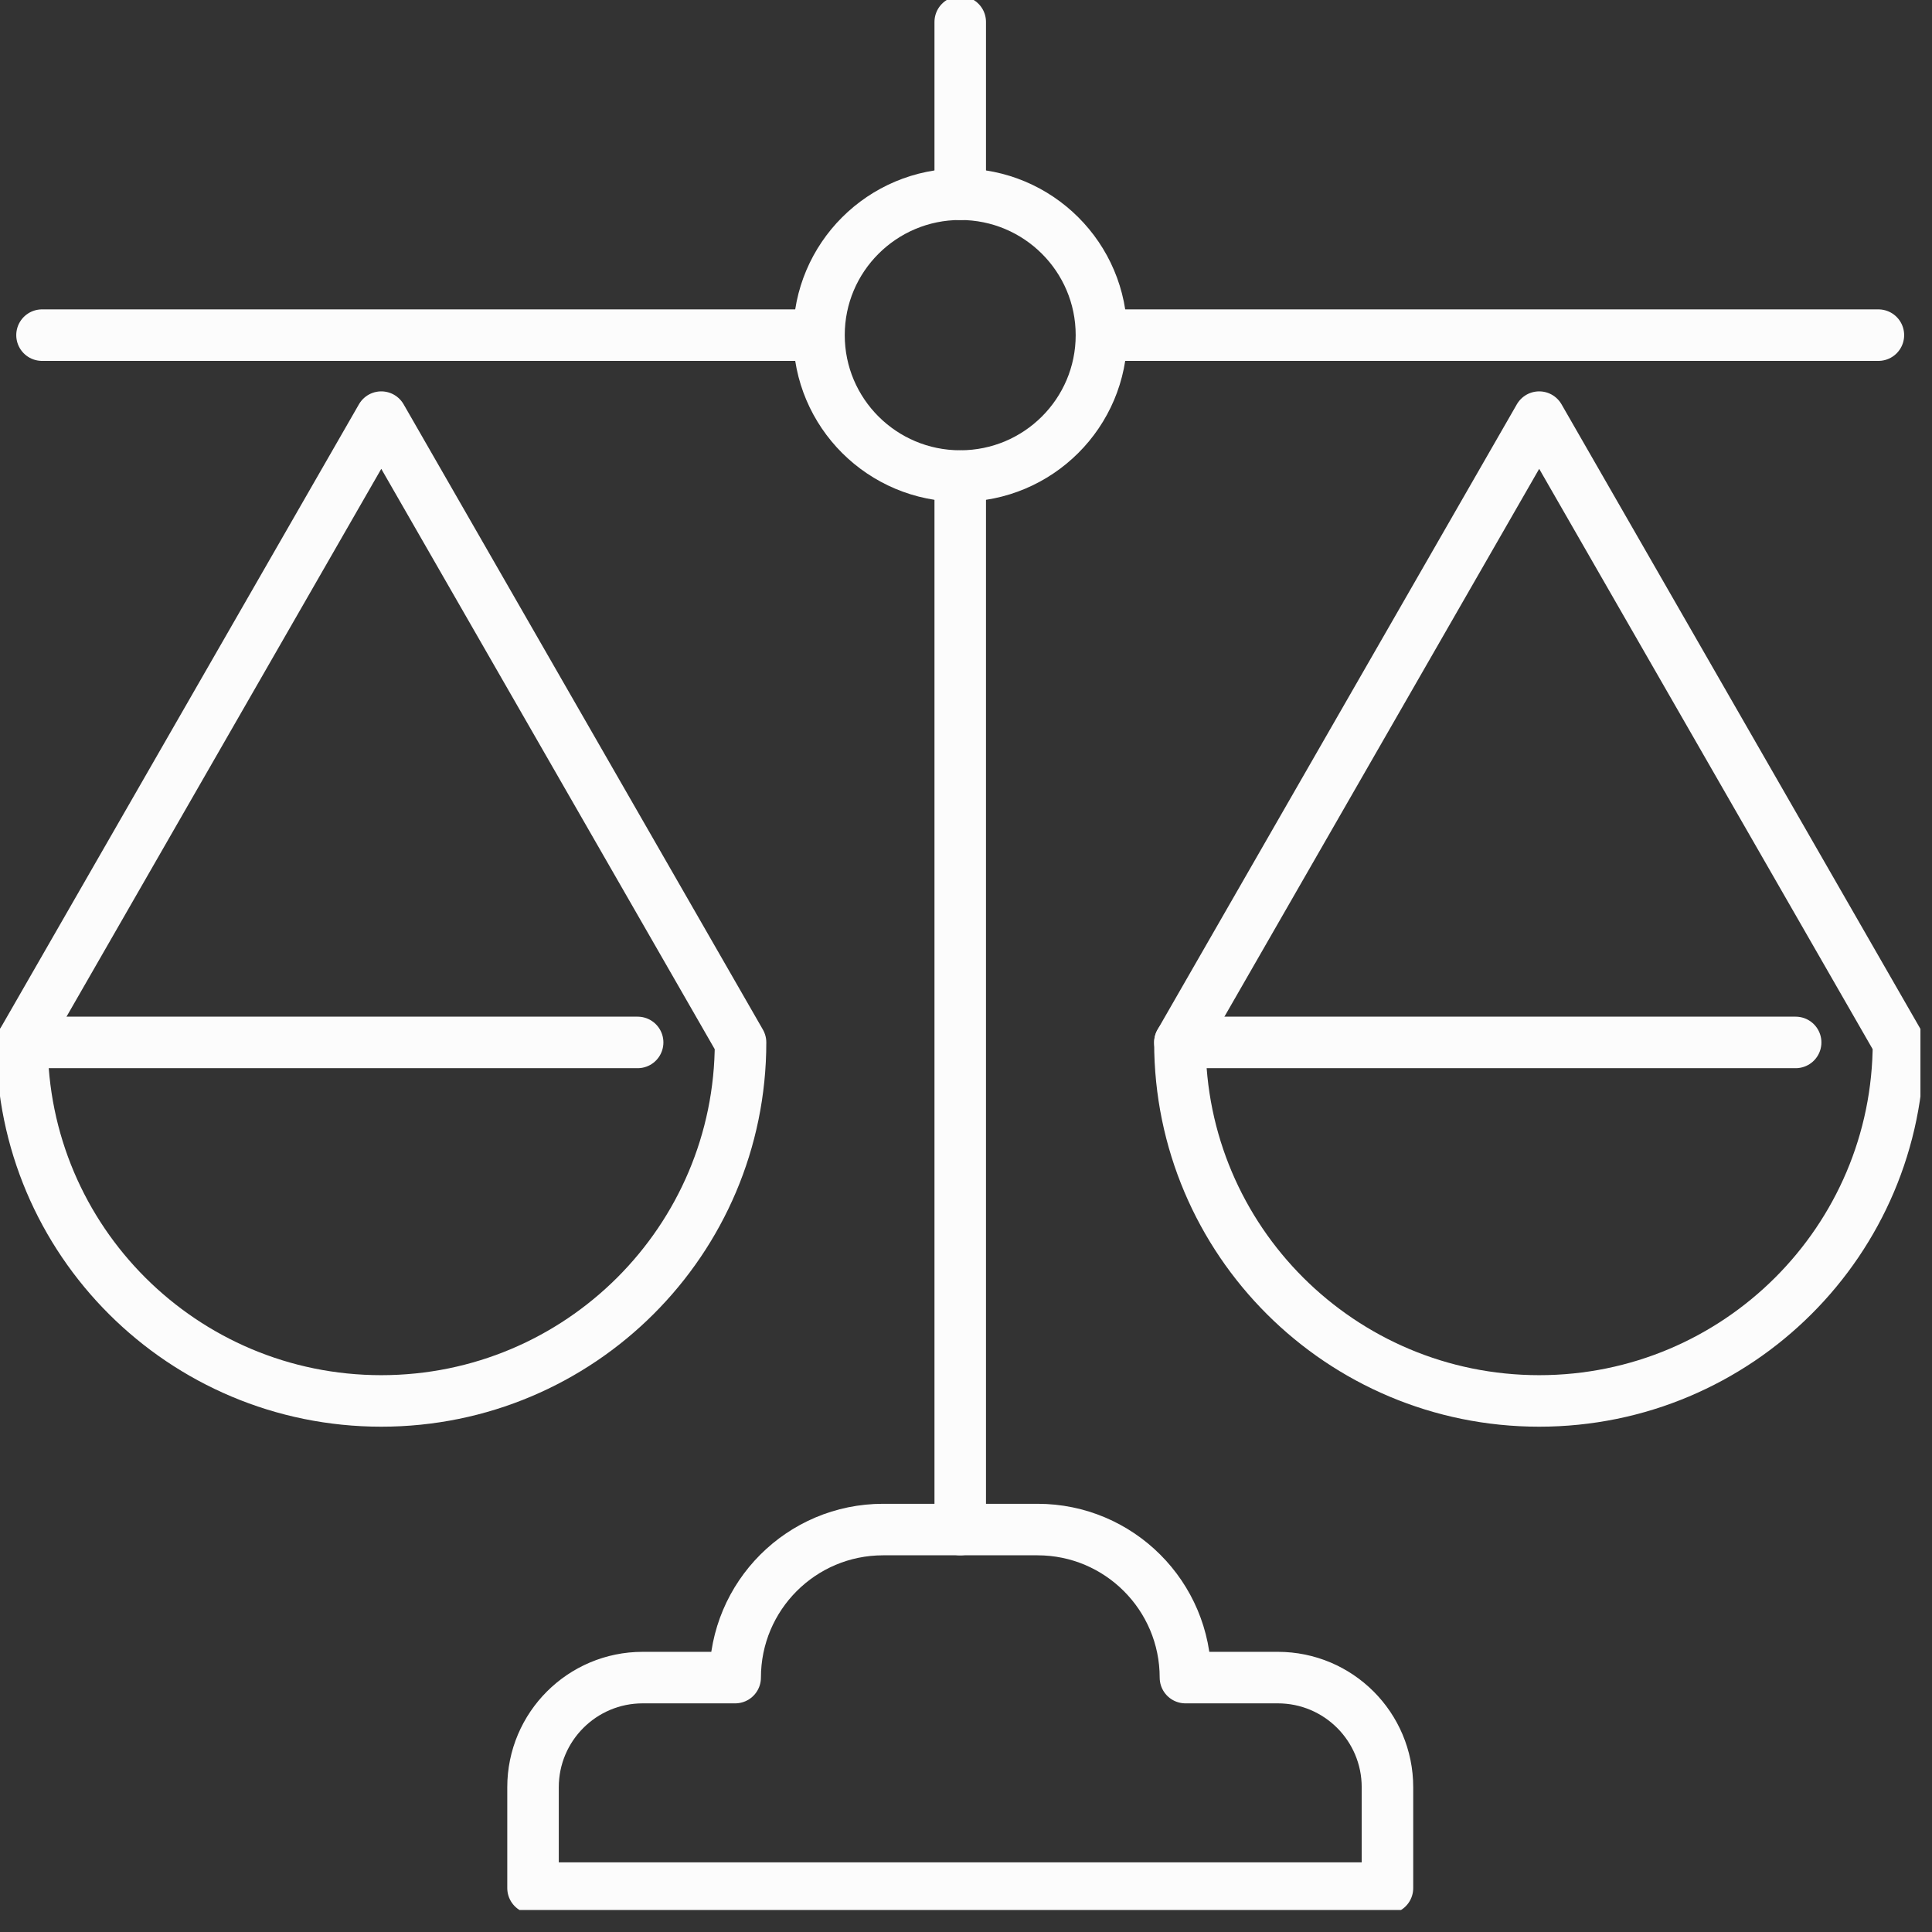
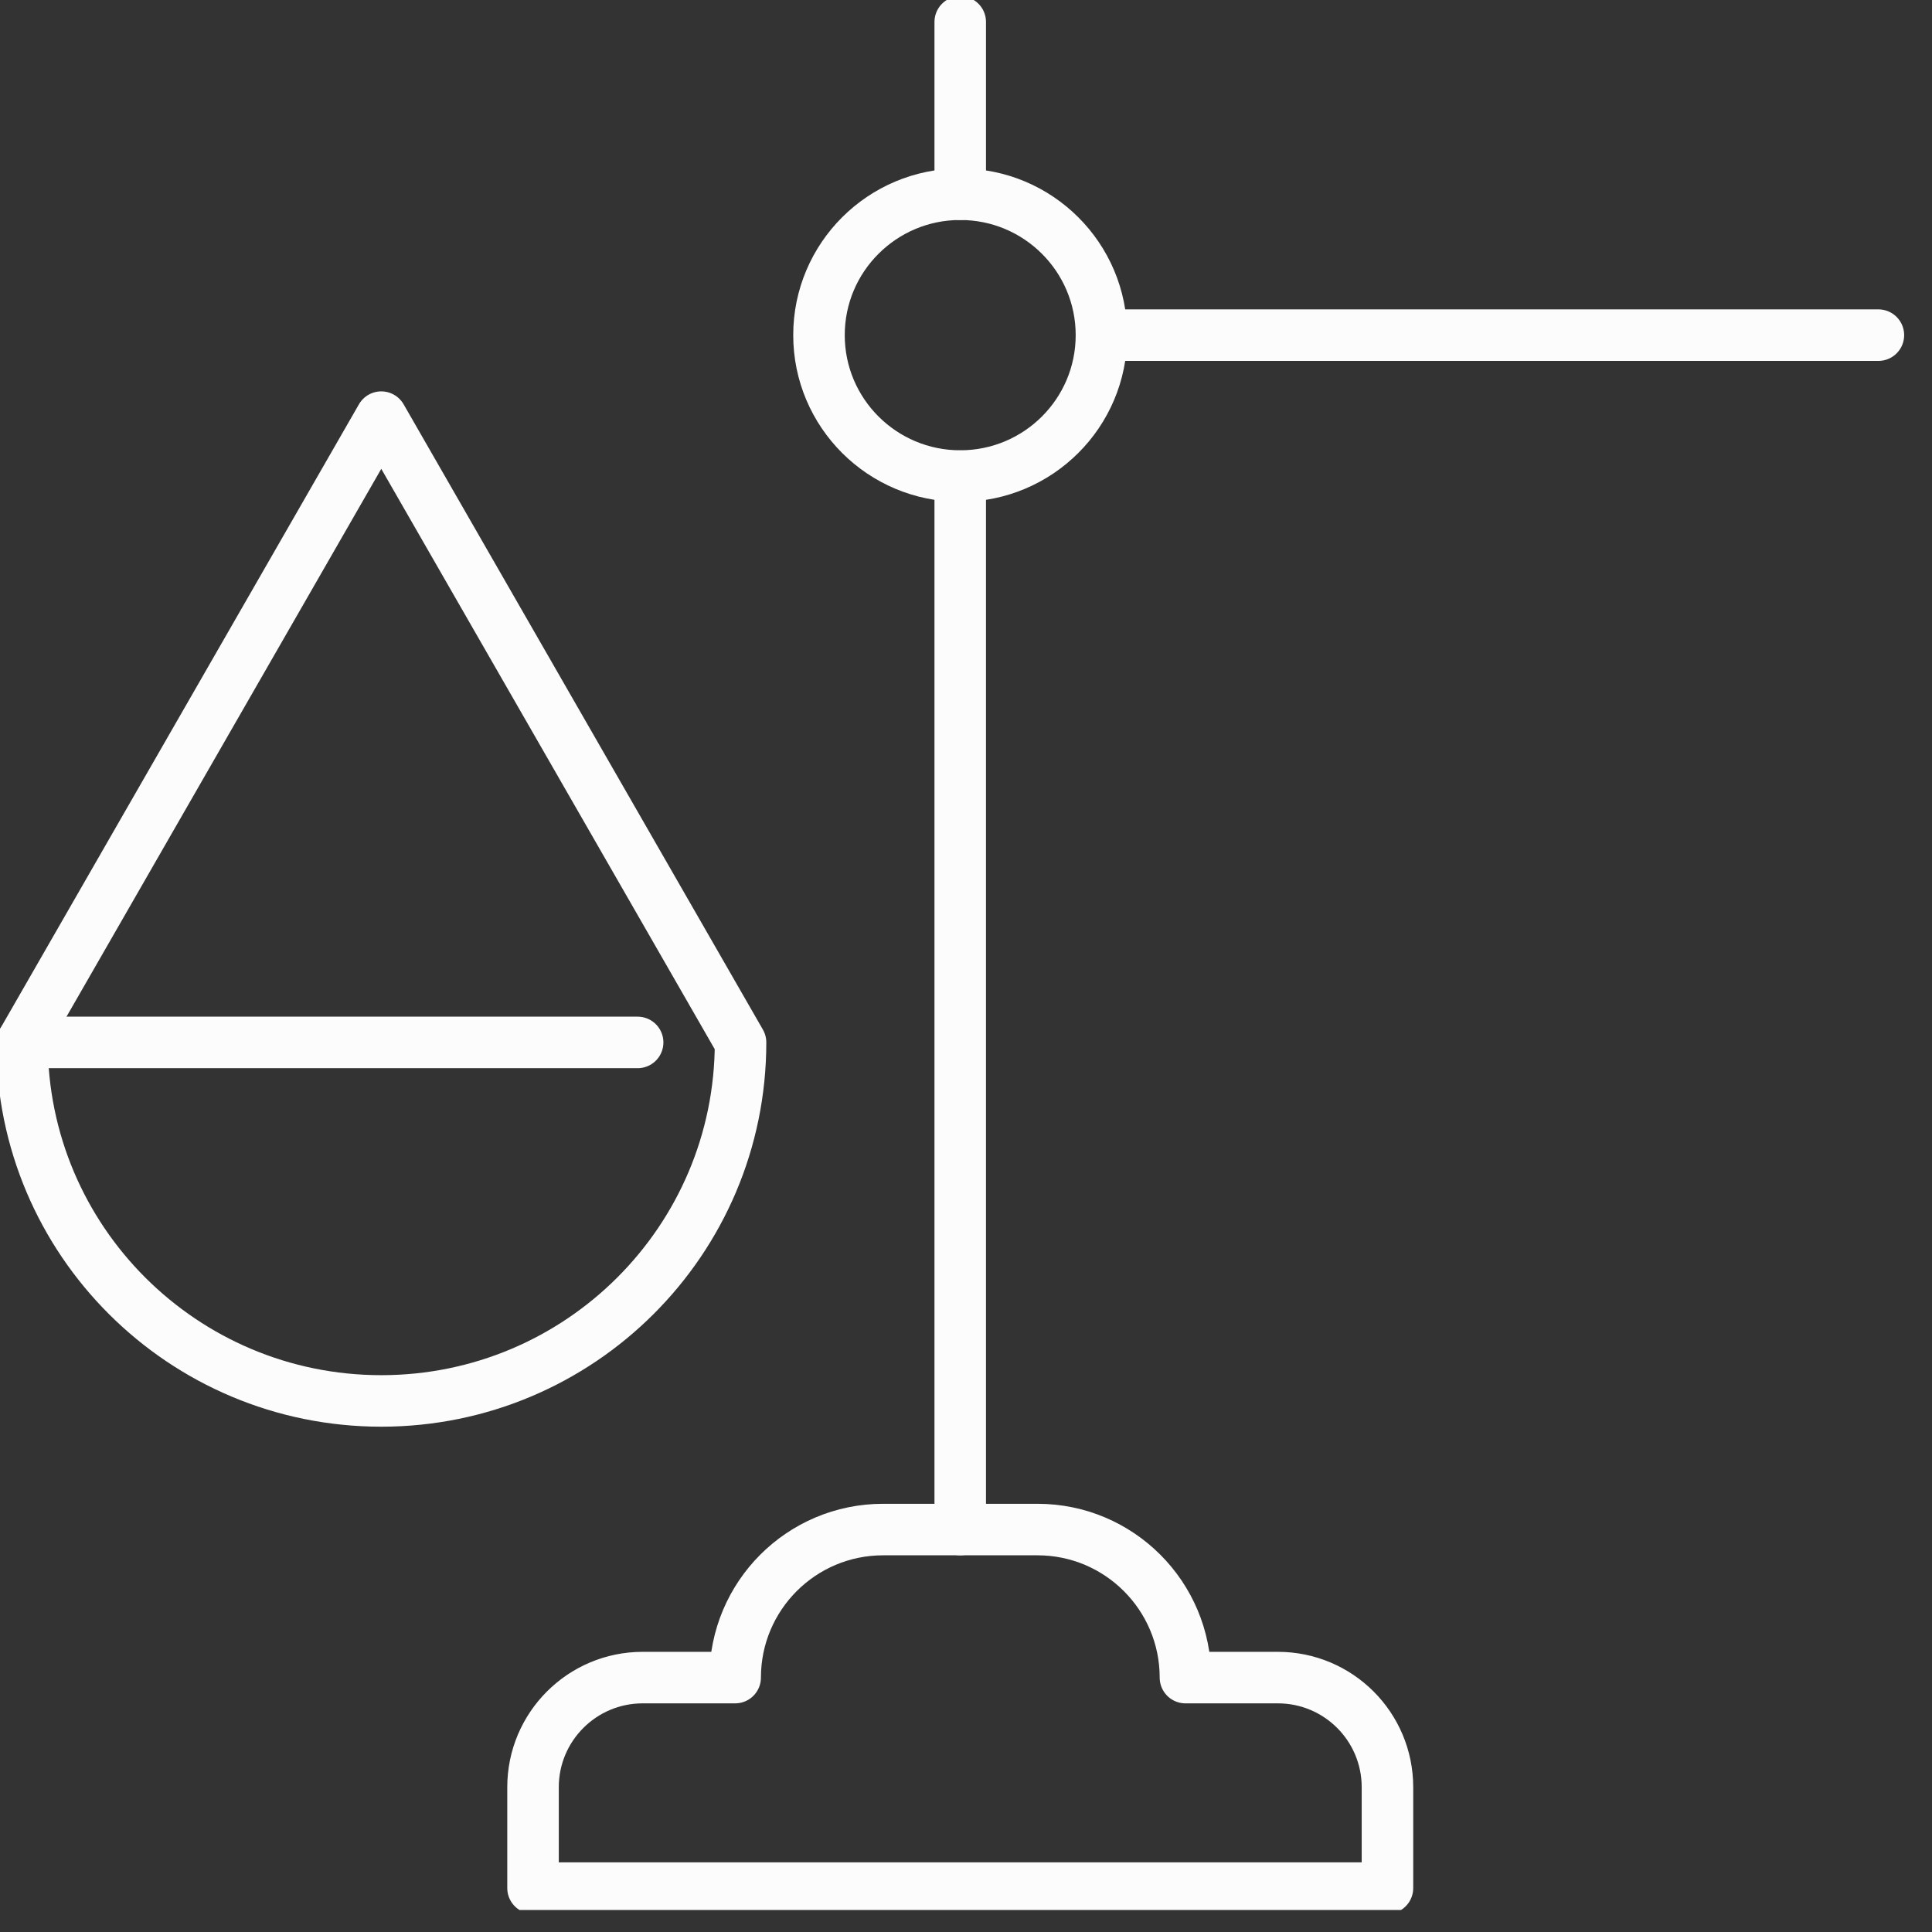
<svg xmlns="http://www.w3.org/2000/svg" width="75" height="75" viewBox="0 0 75 75" fill="none">
  <rect x="0" y="0" width="75" height="75" fill="#333333" stroke="none" />
  <g clip-path="url(#clip0_504_1743)">
    <path d="M49.61 65.124H46.019C46.019 61.95 43.446 59.377 40.276 59.377H34.282C31.108 59.377 28.539 61.95 28.539 65.124H24.948C22.601 65.124 20.692 67.028 20.692 69.38V73.295H53.861V69.38C53.861 67.028 51.957 65.124 49.605 65.124H49.61Z" stroke="#FCFCFC" stroke-width="2" stroke-linecap="round" stroke-linejoin="round" />
    <path d="M37.276 59.377V18.485" stroke="#FCFCFC" stroke-width="2" stroke-linecap="round" stroke-linejoin="round" />
    <path d="M37.276 7.54V0.852" stroke="#FCFCFC" stroke-width="2" stroke-linecap="round" stroke-linejoin="round" />
    <path d="M37.276 18.48C40.304 18.48 42.758 16.031 42.758 13.01C42.758 9.989 40.304 7.54 37.276 7.54C34.248 7.54 31.793 9.989 31.793 13.01C31.793 16.031 34.248 18.48 37.276 18.48Z" stroke="#FCFCFC" stroke-width="2" stroke-linecap="round" stroke-linejoin="round" />
    <path d="M14.801 16.193L0.854 40.467C0.854 48.156 7.099 54.384 14.801 54.384C22.503 54.384 28.748 48.152 28.748 40.467L14.801 16.193Z" stroke="#FCFCFC" stroke-width="2" stroke-linecap="round" stroke-linejoin="round" />
    <path d="M24.753 40.467H0.854" stroke="#FCFCFC" stroke-width="2" stroke-linecap="round" stroke-linejoin="round" />
-     <path d="M59.751 16.193L45.804 40.467C45.804 48.156 52.049 54.384 59.751 54.384C67.453 54.384 73.699 48.152 73.699 40.467L59.751 16.193Z" stroke="#FCFCFC" stroke-width="2" stroke-linecap="round" stroke-linejoin="round" />
-     <path d="M69.707 40.467H45.804" stroke="#FCFCFC" stroke-width="2" stroke-linecap="round" stroke-linejoin="round" />
-     <path d="M31.703 13.01H1.631" stroke="#FCFCFC" stroke-width="2" stroke-linecap="round" stroke-linejoin="round" />
    <path d="M72.919 13.01H42.848" stroke="#FCFCFC" stroke-width="2" stroke-linecap="round" stroke-linejoin="round" />
  </g>
  <defs>
    <clipPath id="clip0_504_1743">
      <rect width="74.551" height="74.147" fill="white" />
    </clipPath>
  </defs>
</svg>